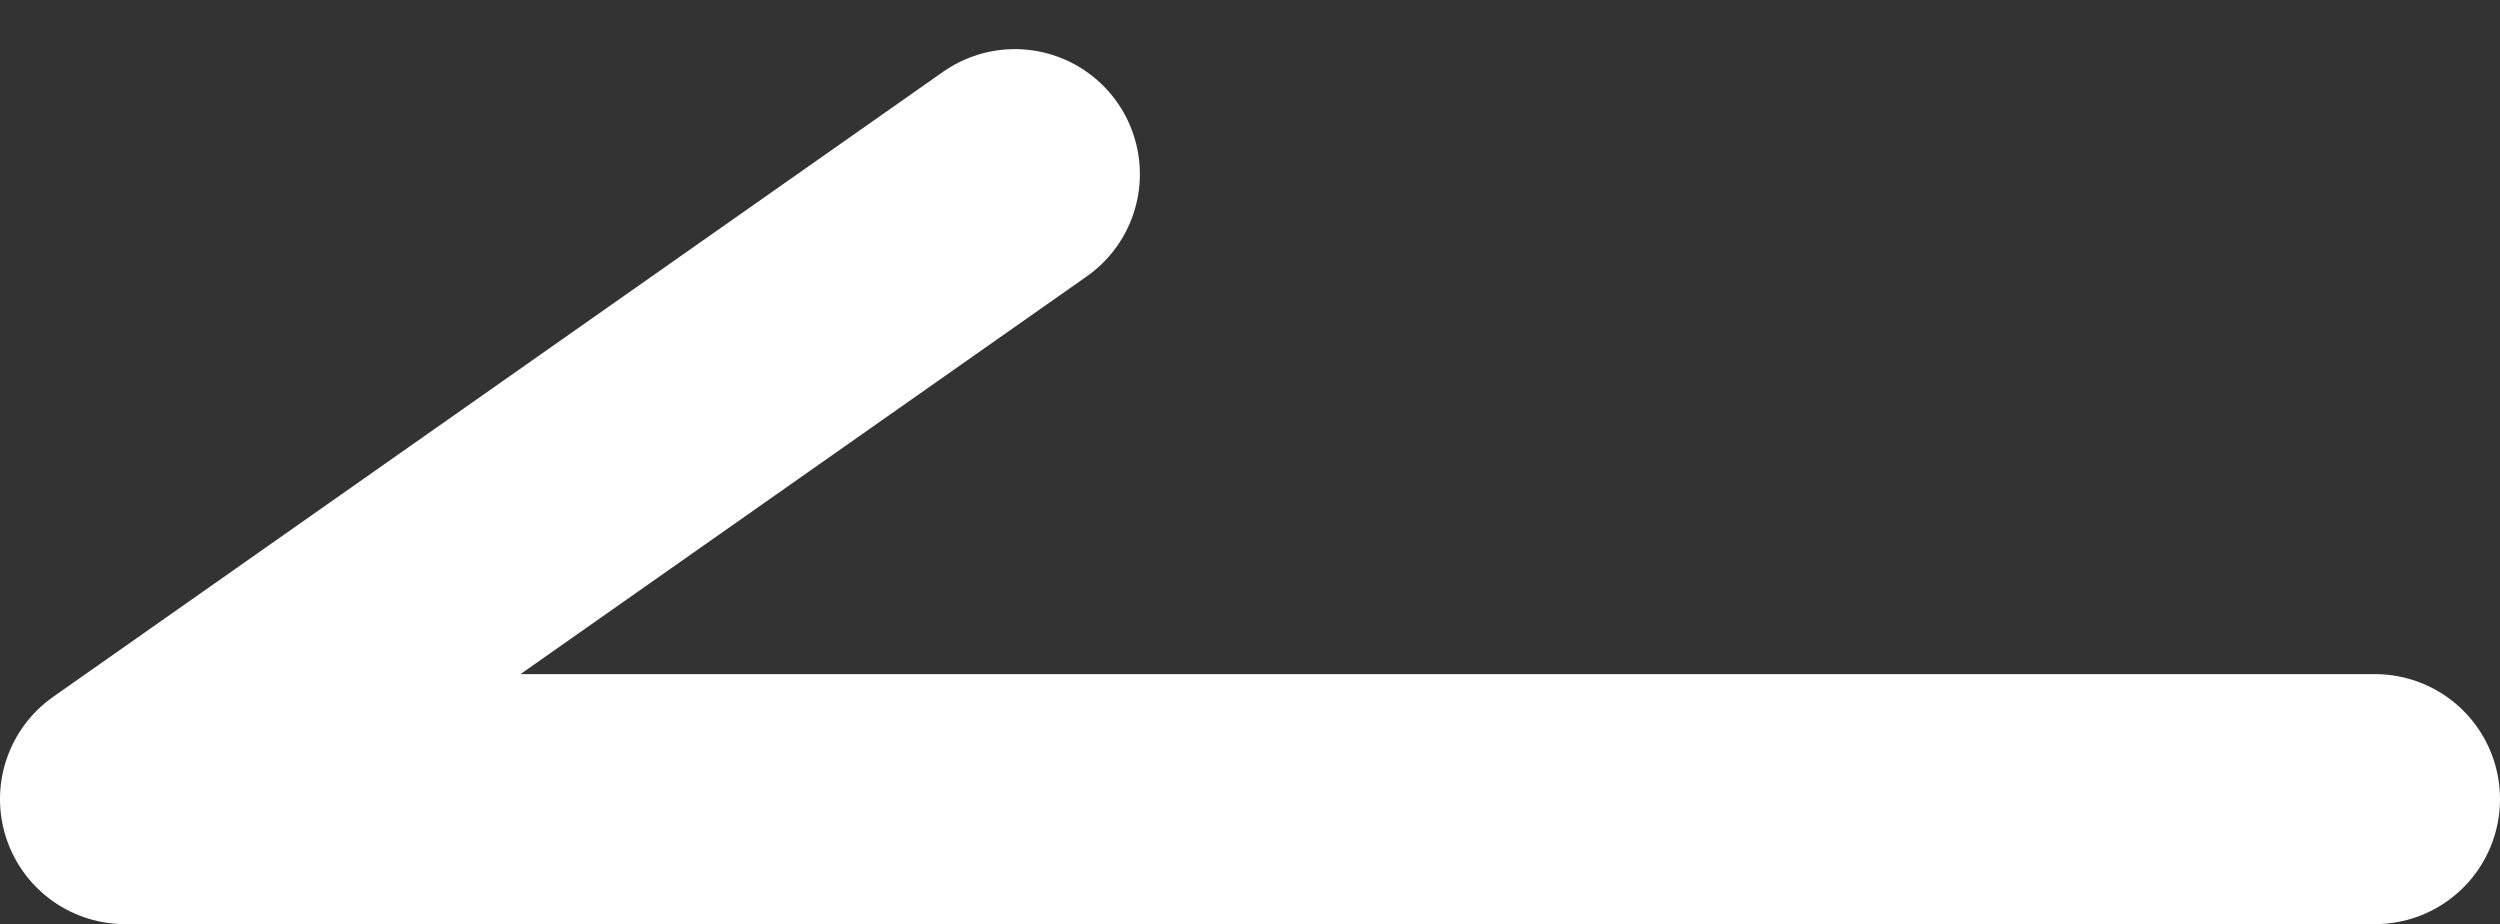
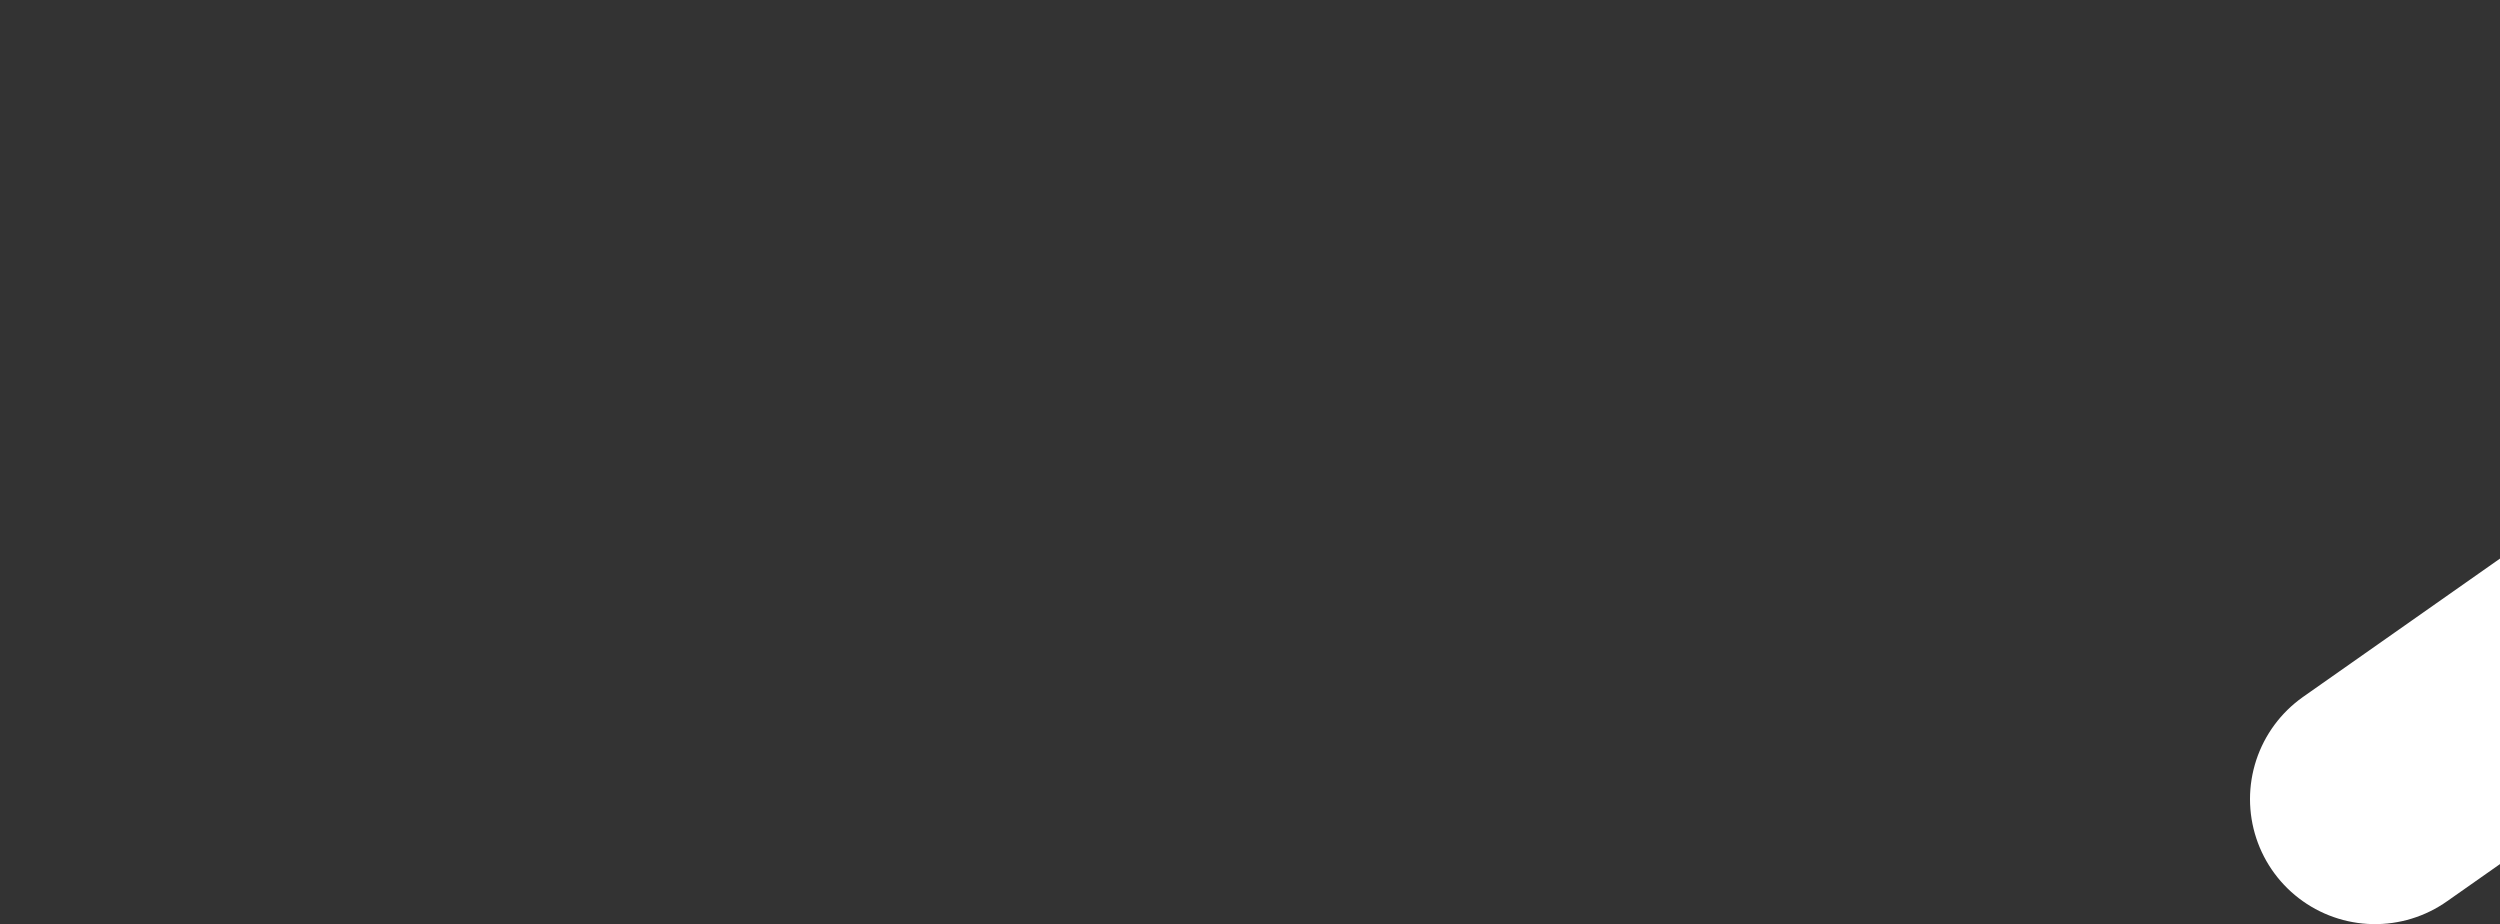
<svg xmlns="http://www.w3.org/2000/svg" width="20" height="7.393" viewBox="0 0 20 7.393">
  <rect x="0" y="0" width="20" height="7.393" fill="#333333" stroke="none" />
-   <path id="パス_398" data-name="パス 398" d="M1584.063,3527.372h-18l7.119-5" transform="translate(-1565.063 -3520.979)" fill="none" stroke="#fff" stroke-linecap="round" stroke-linejoin="round" stroke-width="2" />
+   <path id="パス_398" data-name="パス 398" d="M1584.063,3527.372l7.119-5" transform="translate(-1565.063 -3520.979)" fill="none" stroke="#fff" stroke-linecap="round" stroke-linejoin="round" stroke-width="2" />
</svg>